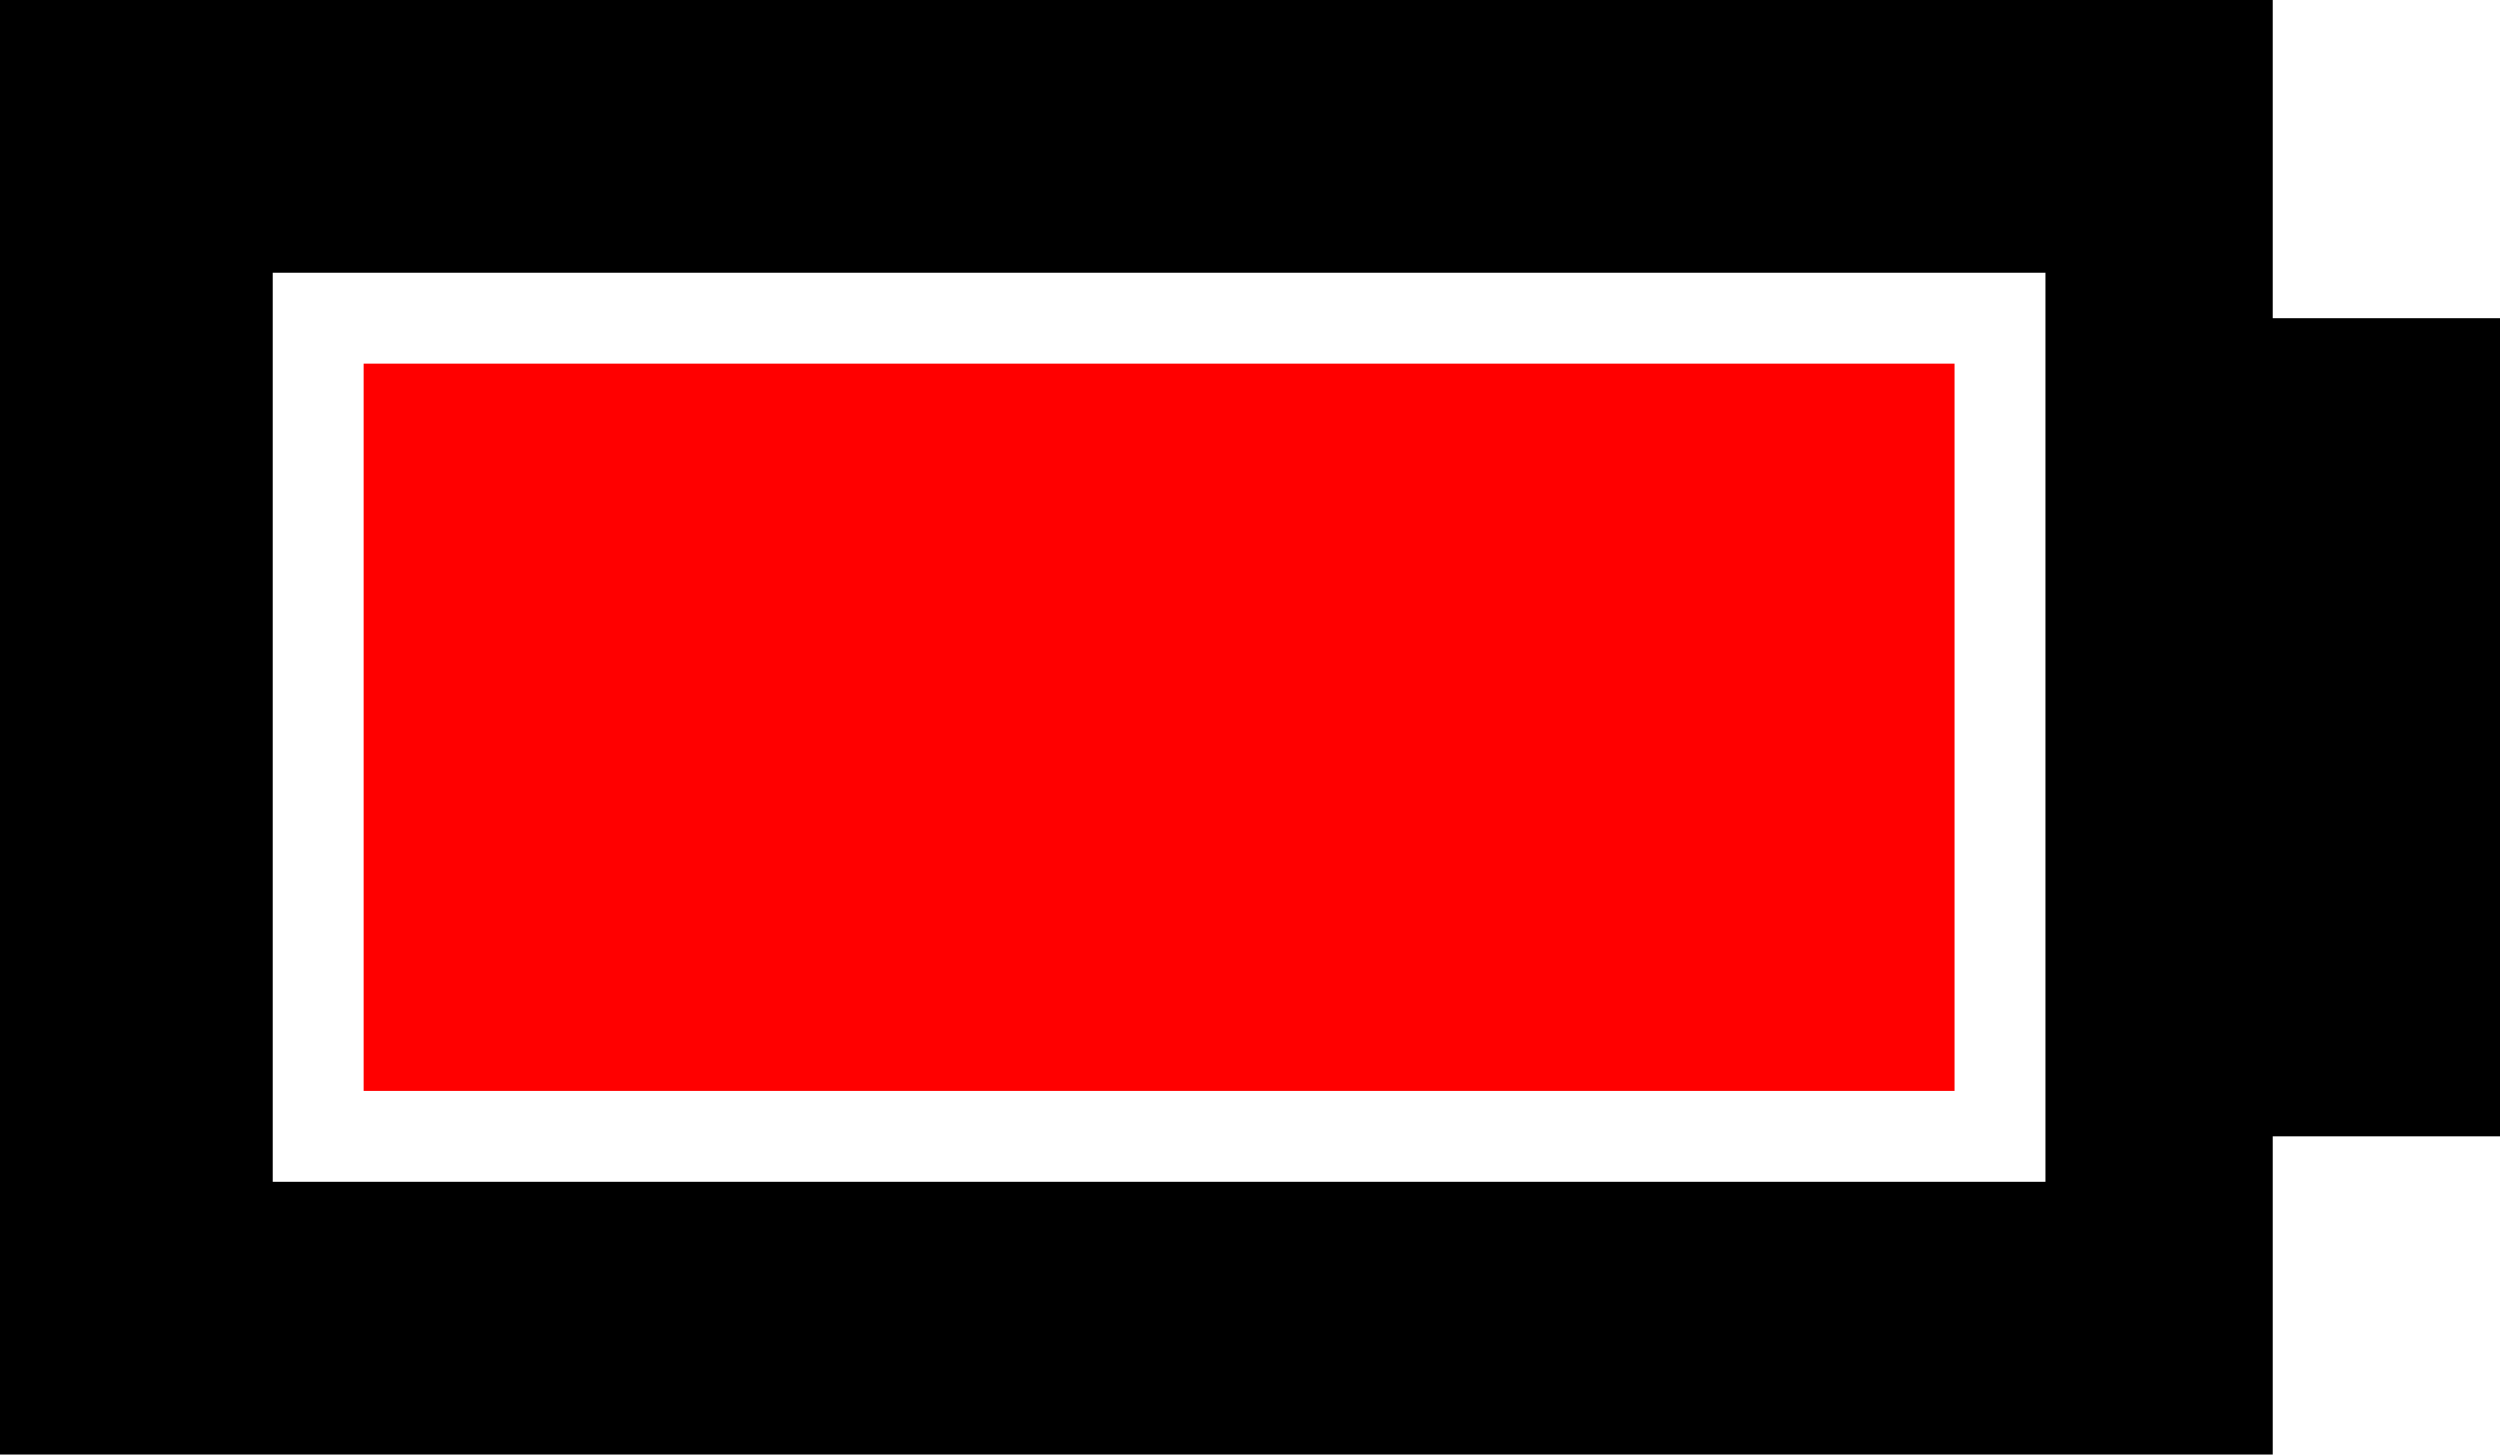
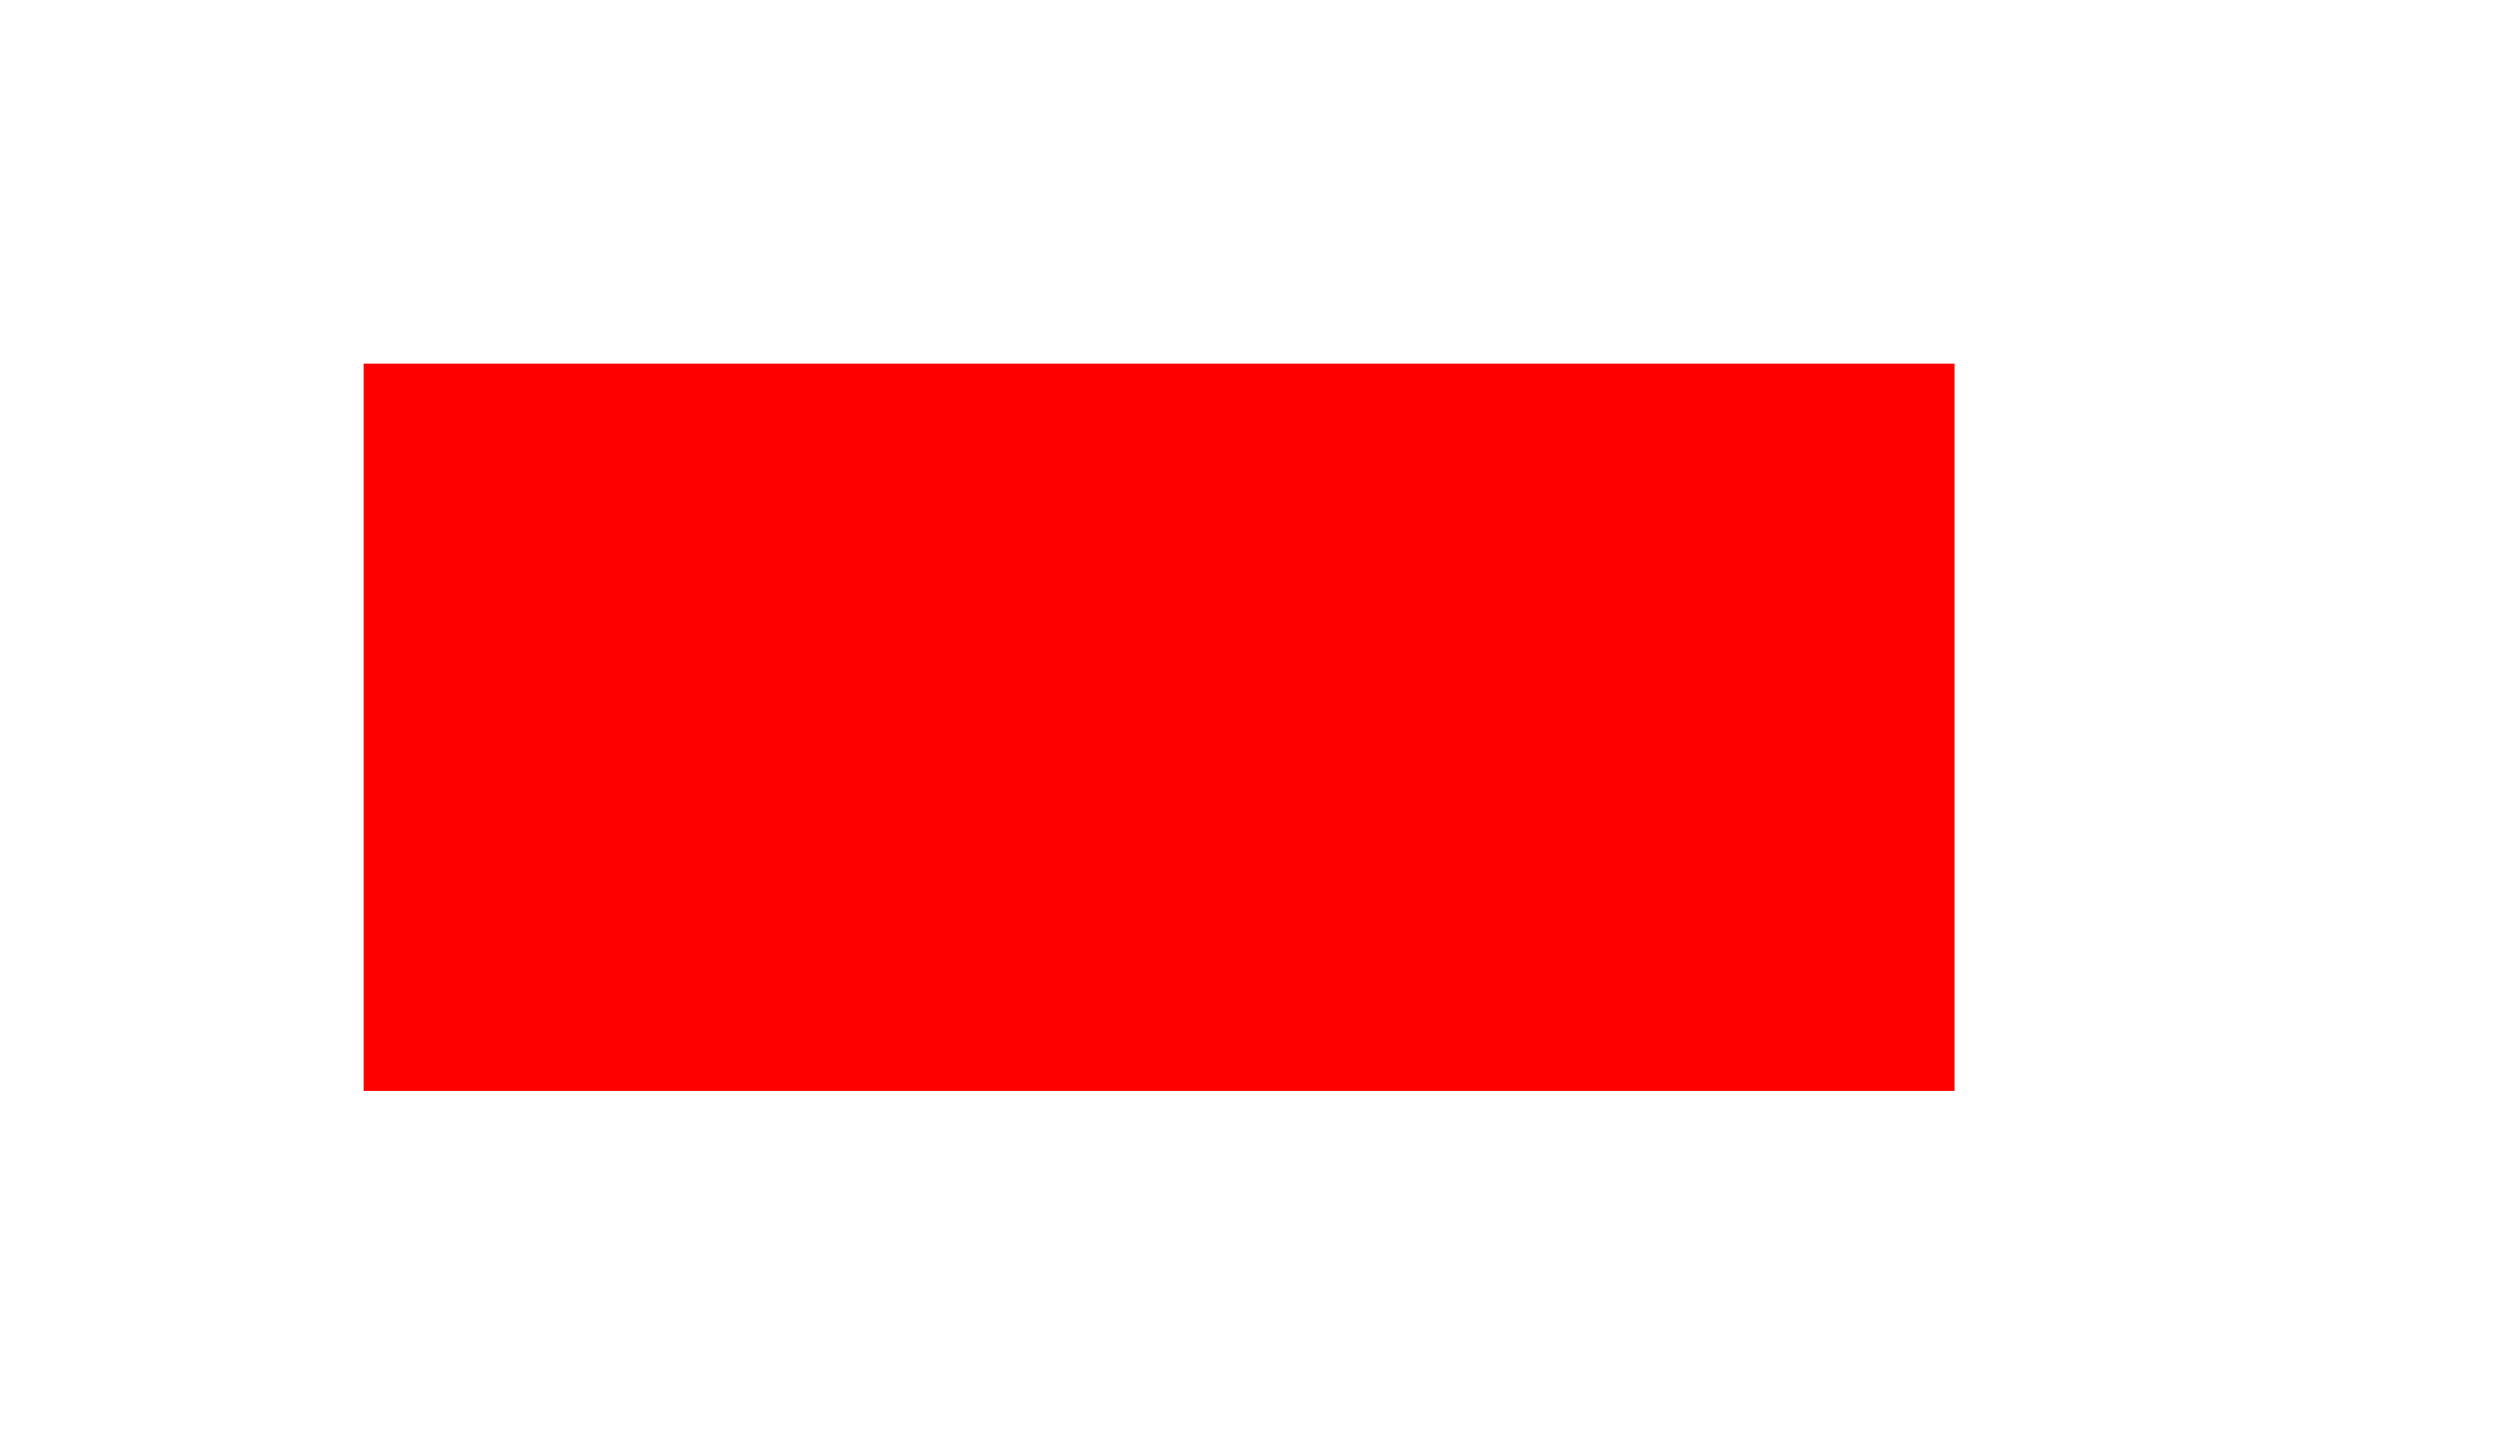
<svg xmlns="http://www.w3.org/2000/svg" width="55" height="32" viewBox="0 0 55 32" fill="none">
  <rect x="8" y="8" width="35" height="16" fill="#FF0000" />
-   <path d="M50 32V25H55V7H50V0H0V32H50.275H50ZM6 6H45V26H6V6Z" fill="black" />
</svg>